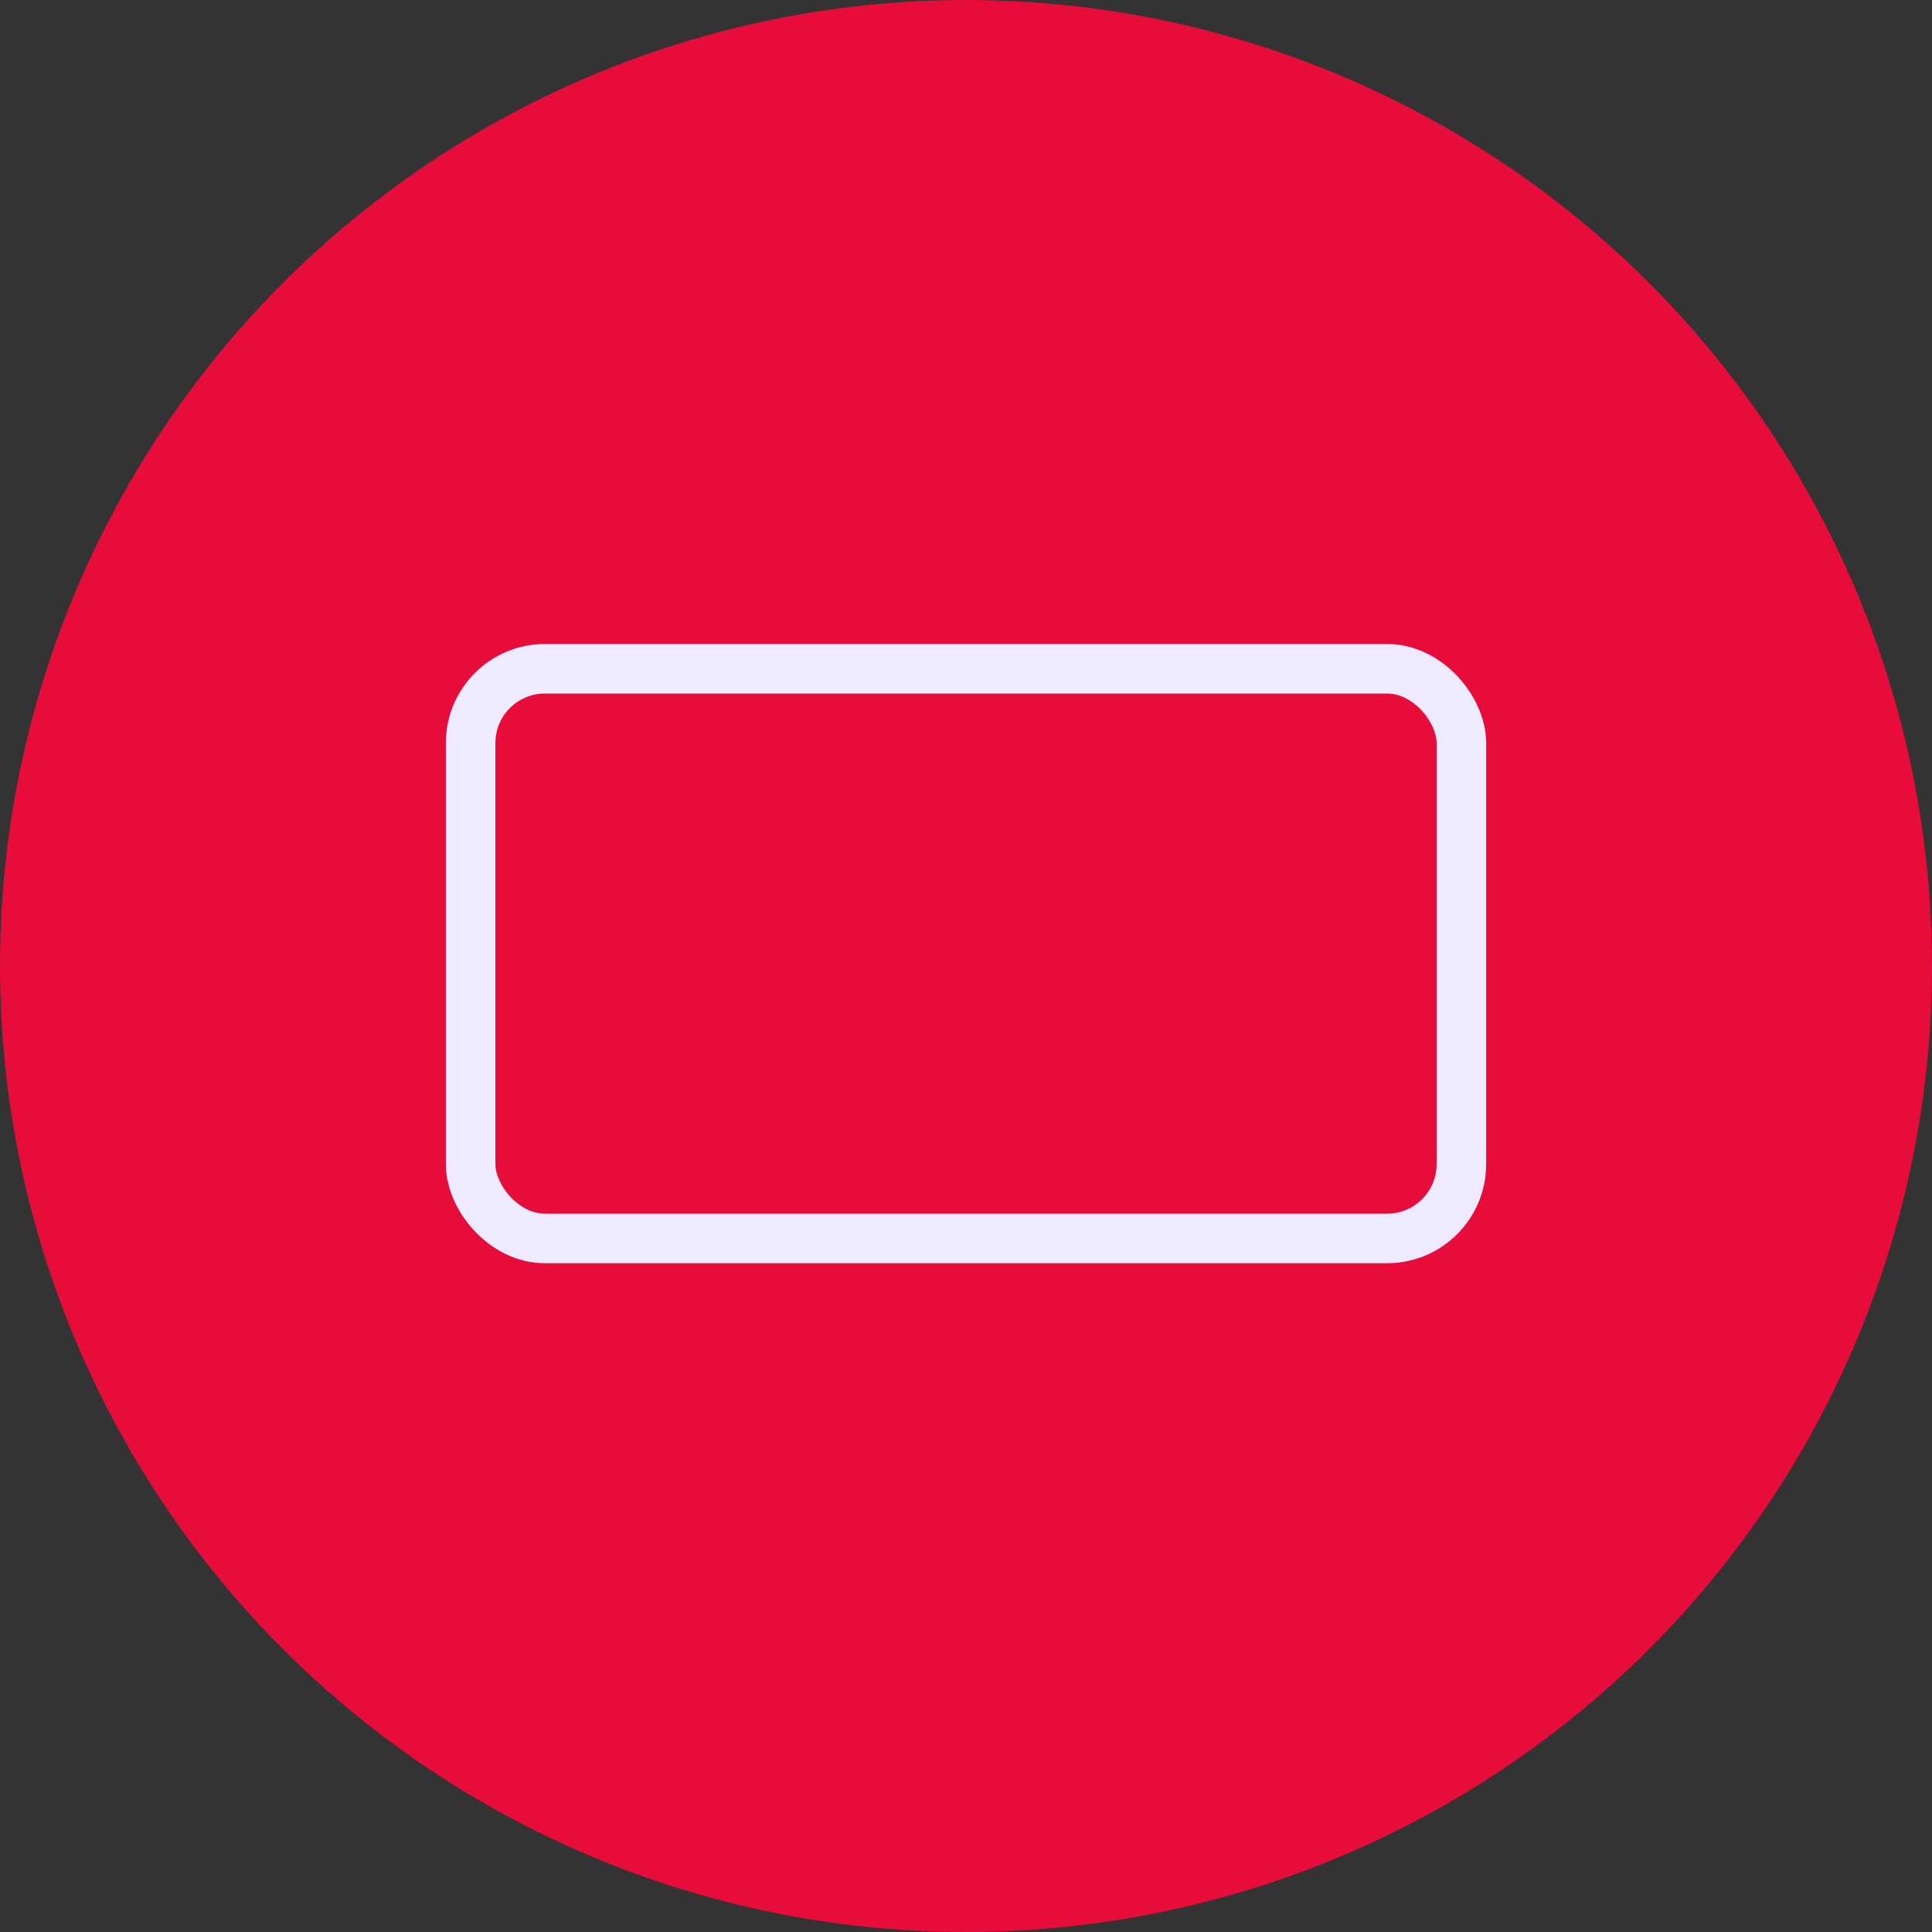
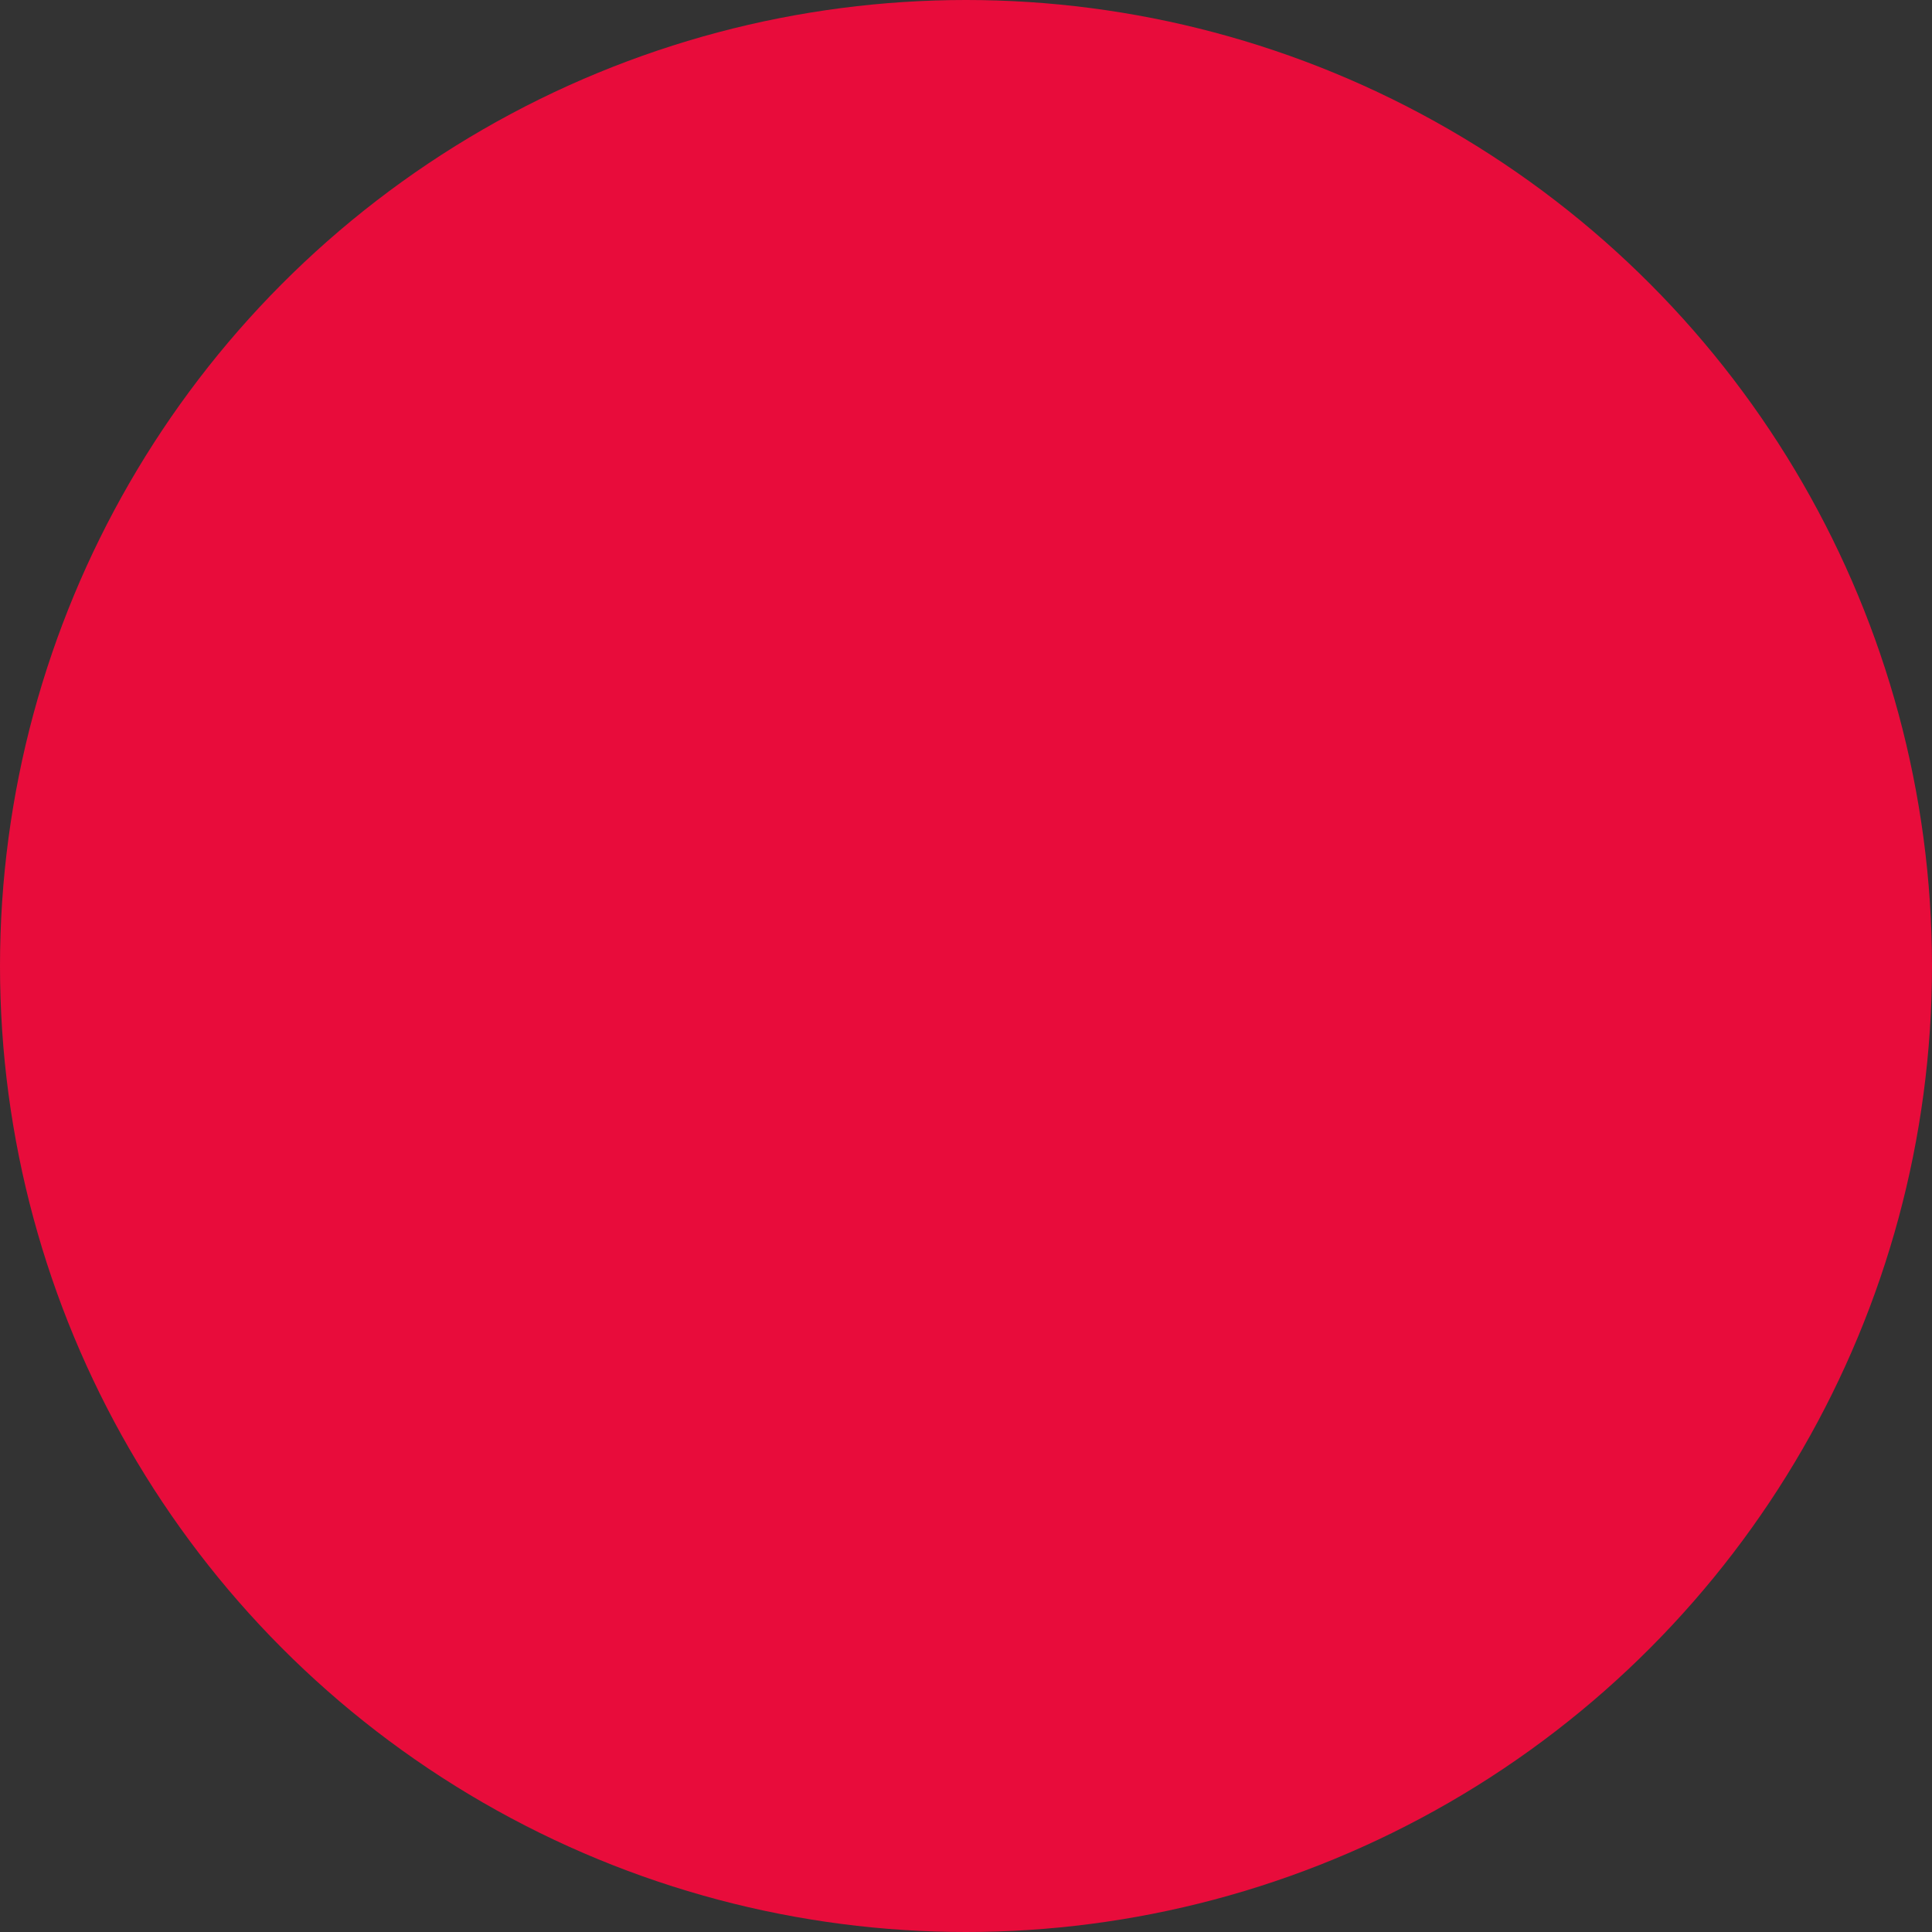
<svg xmlns="http://www.w3.org/2000/svg" fill="none" height="78" viewBox="0 0 78 78" width="78">
  <rect x="0" y="0" width="78" height="78" fill="#333333" stroke="none" />
  <circle cx="39" cy="39" fill="#E80C3B" r="39" />
-   <rect height="23" rx="3" stroke="#EEEAFF" stroke-width="2" width="40" x="19" y="27" />
</svg>